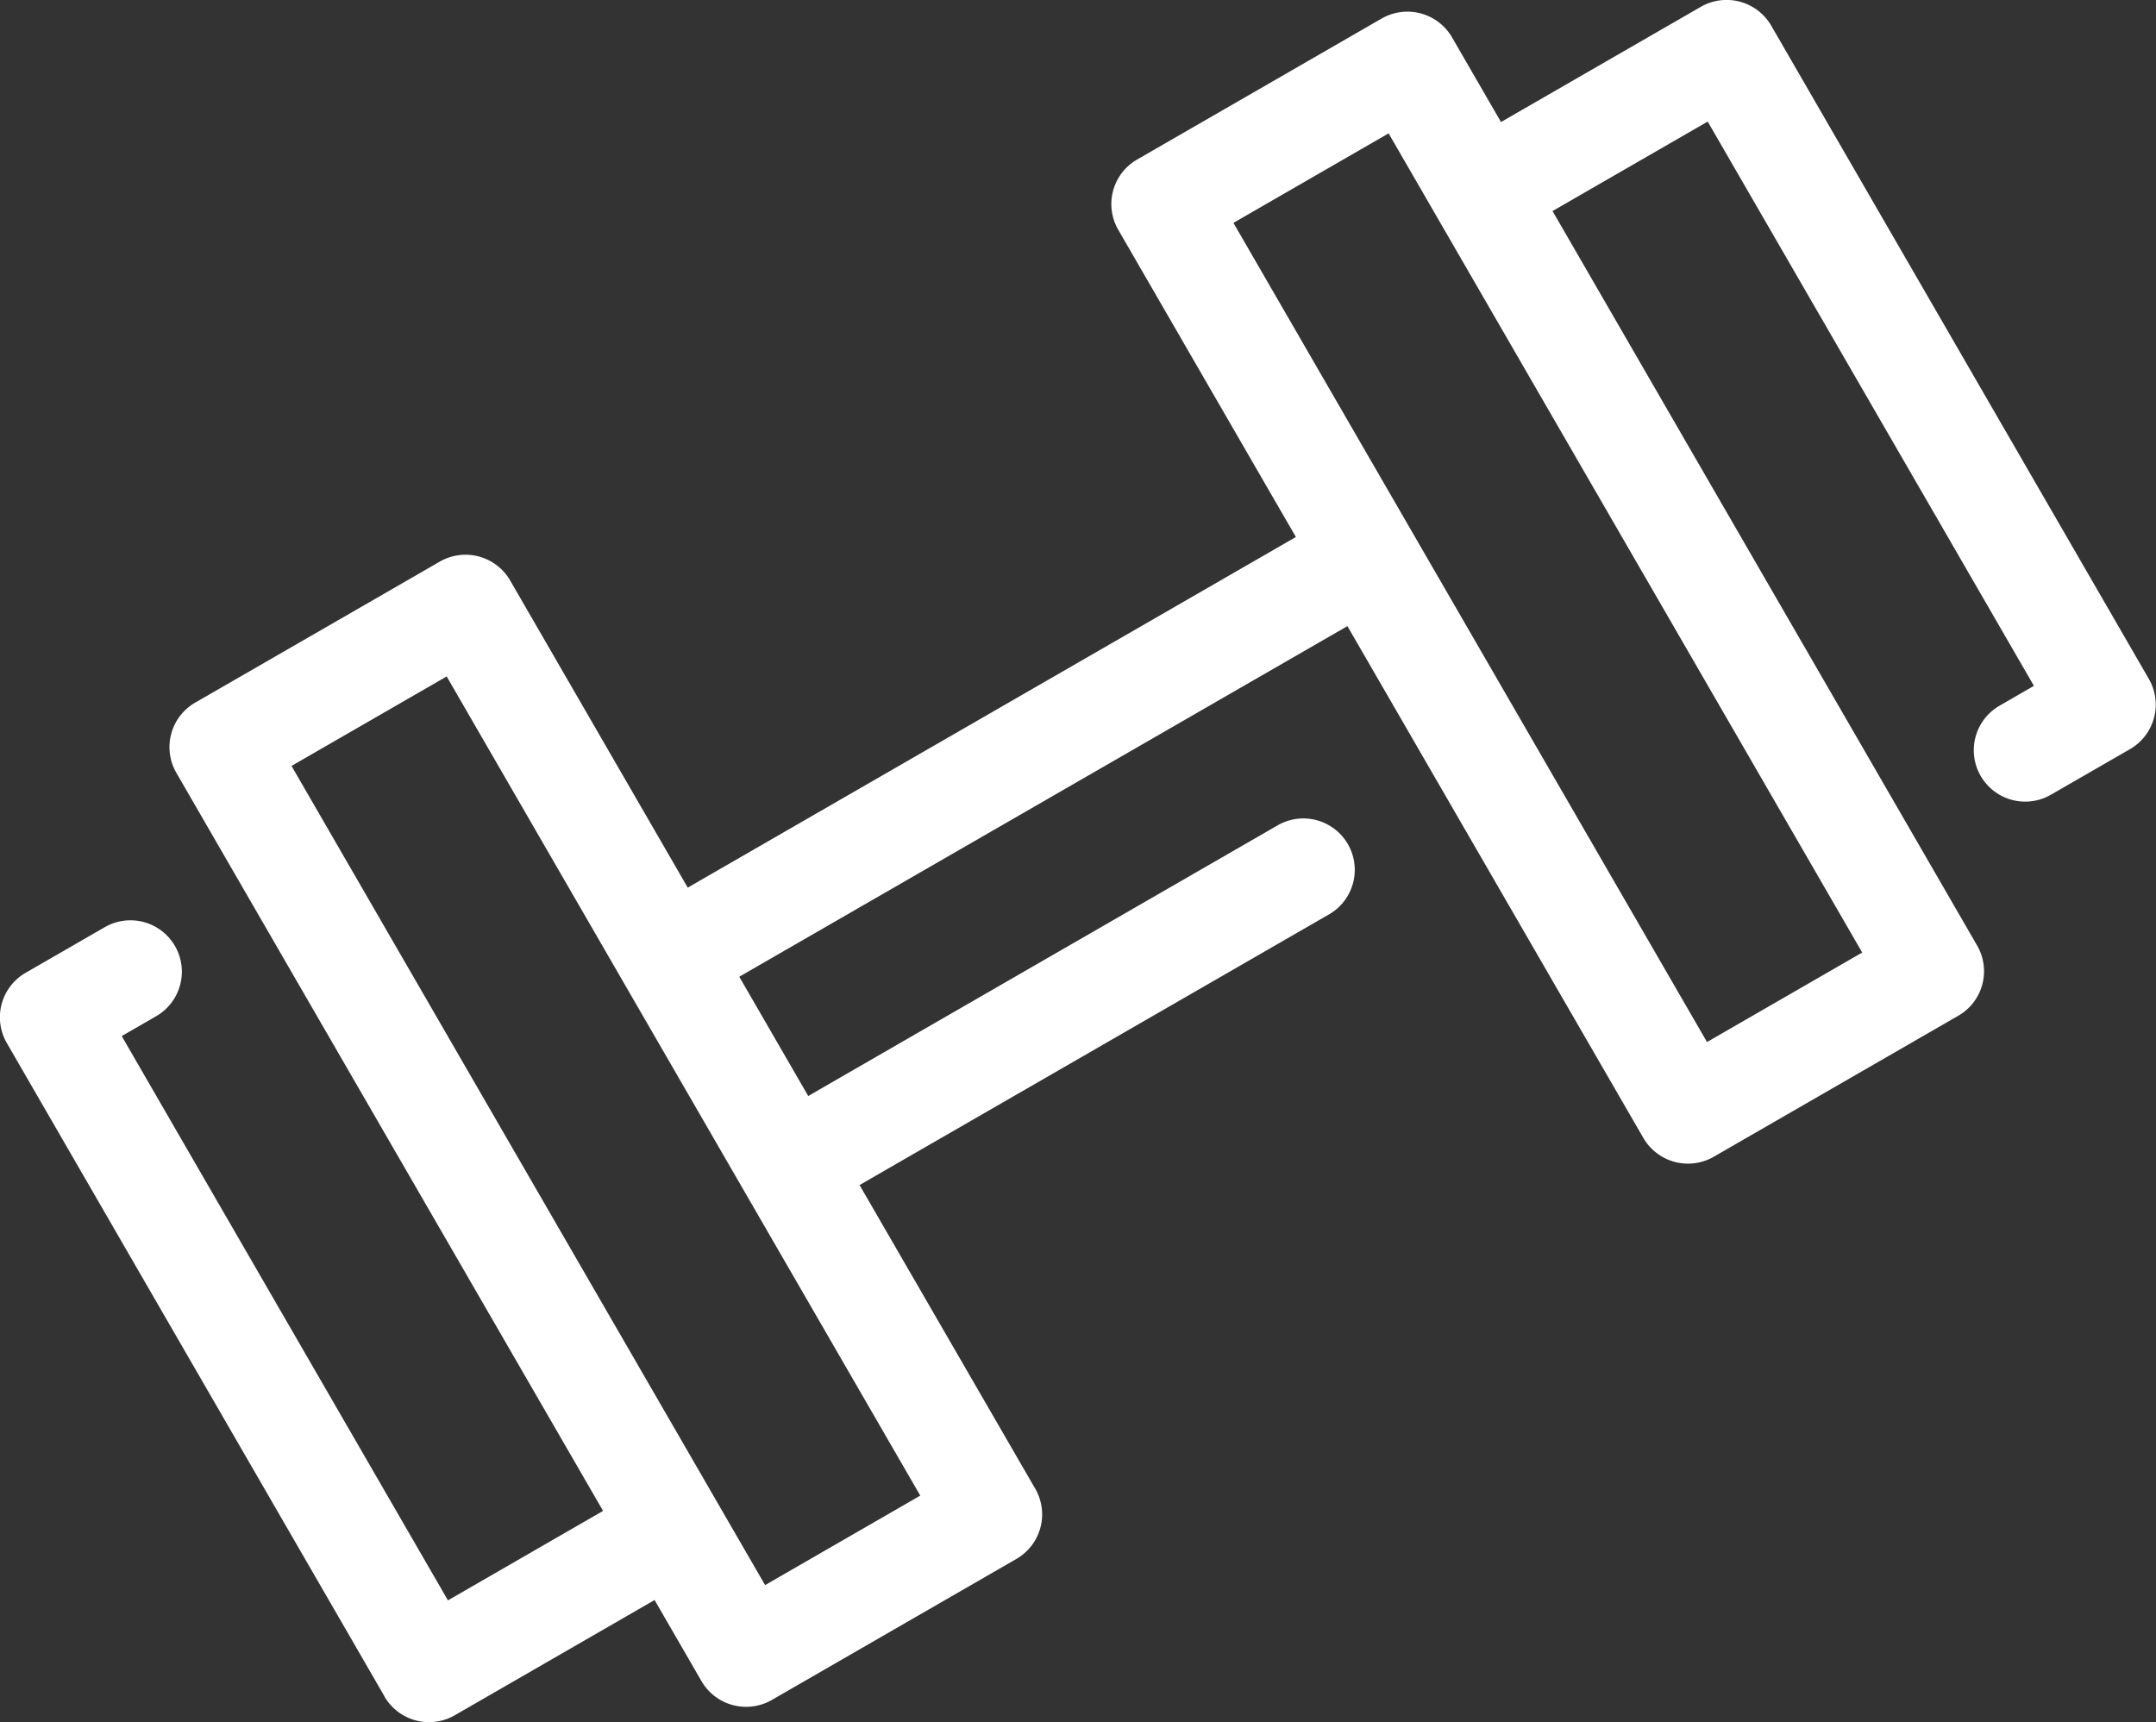
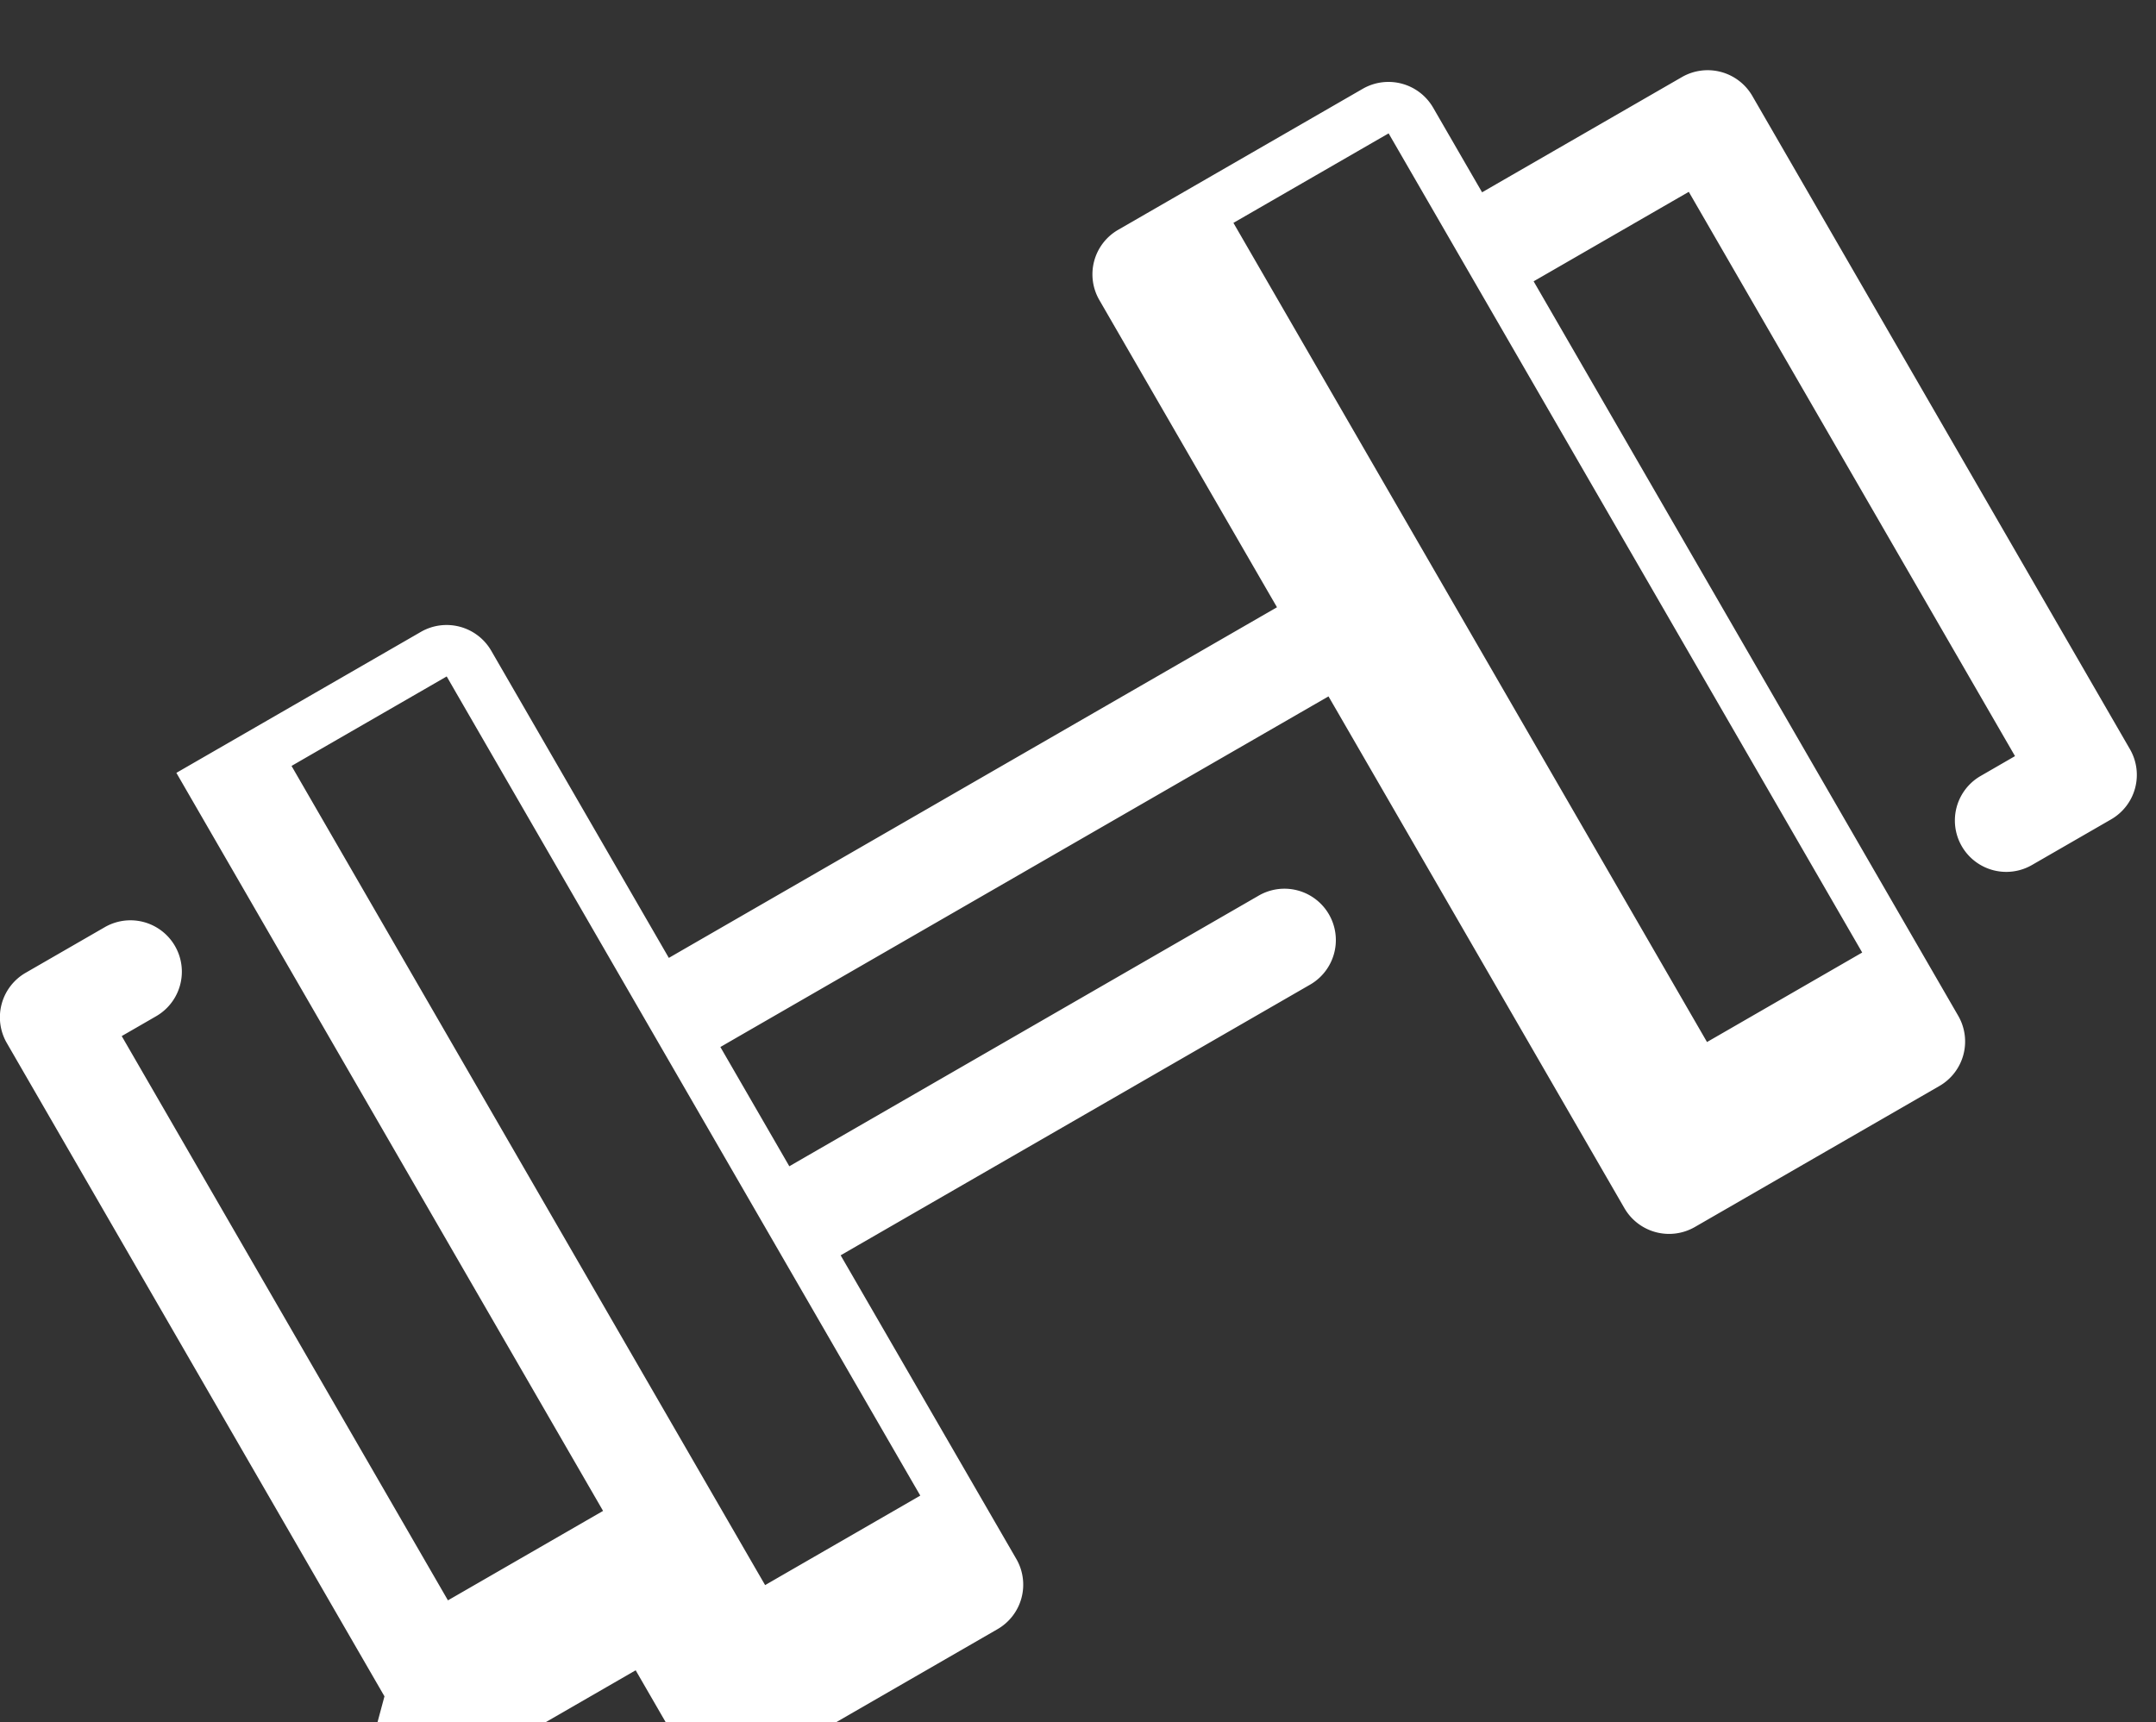
<svg xmlns="http://www.w3.org/2000/svg" width="71.365" height="57.007" viewBox="0 0 71.365 57.007">
  <rect x="0" y="0" width="71.365" height="57.007" fill="#333333" stroke="none" />
-   <path transform="translate(-1224.474 -1229.337)" fill="#fff" d="M1237.2,1285.494l-12.5-21.627a1.7,1.7,0,0,1,.625-2.327l2.617-1.509a1.7,1.7,0,1,1,1.7,2.948l-.594.343-.545.314.315.545,10.168,17.59.315.545.545-.314,4.045-2.333.545-.314-.315-.545-13.809-23.888a1.7,1.7,0,0,1,.626-2.326l8.092-4.666a1.707,1.707,0,0,1,2.329.621l5.565,9.626.315.545.545-.315,19.039-10.978.546-.315-.316-.545-5.564-9.625a1.7,1.7,0,0,1,.625-2.326l8.093-4.667a1.708,1.708,0,0,1,2.329.621l1.307,2.261.315.544.544-.314,6.07-3.5a1.709,1.709,0,0,1,2.33.622l12.5,21.627a1.7,1.7,0,0,1-.626,2.326l-2.617,1.509a1.7,1.7,0,1,1-1.7-2.947l.594-.343.545-.315-.315-.545-10.168-17.59-.315-.545-.545.314-4.046,2.334-.545.314.315.545,13.739,23.769a1.7,1.7,0,0,1-.625,2.326l-8.093,4.667a1.708,1.708,0,0,1-2.329-.621l-9.481-16.4-.316-.545-.545.314-19.039,10.978-.545.315.315.545,1.652,2.858.315.545.545-.315,14.994-8.646a1.7,1.7,0,1,1,1.7,2.948l-14.995,8.646-.545.315.315.544,5.5,9.508a1.7,1.7,0,0,1-.626,2.326l-8.092,4.667a1.708,1.708,0,0,1-2.329-.622l-1.238-2.141-.315-.545-.545.315-6.068,3.5a1.707,1.707,0,0,1-2.329-.621Zm1.515-33.449-4.046,2.333-.545.315.314.544,15.046,26.029.316.545.545-.315,4.046-2.333.545-.315-.316-.545-15.046-26.028-.314-.545Zm31.177-17.978-4.046,2.334-.545.314.315.545,15.046,26.028.315.545.545-.314,4.046-2.334.546-.315-.315-.545-15.046-26.028-.315-.545Z" />
+   <path transform="translate(-1224.474 -1229.337)" fill="#fff" d="M1237.2,1285.494l-12.5-21.627a1.7,1.7,0,0,1,.625-2.327l2.617-1.509a1.7,1.7,0,1,1,1.7,2.948l-.594.343-.545.314.315.545,10.168,17.59.315.545.545-.314,4.045-2.333.545-.314-.315-.545-13.809-23.888l8.092-4.666a1.707,1.707,0,0,1,2.329.621l5.565,9.626.315.545.545-.315,19.039-10.978.546-.315-.316-.545-5.564-9.625a1.7,1.7,0,0,1,.625-2.326l8.093-4.667a1.708,1.708,0,0,1,2.329.621l1.307,2.261.315.544.544-.314,6.07-3.5a1.709,1.709,0,0,1,2.33.622l12.5,21.627a1.7,1.7,0,0,1-.626,2.326l-2.617,1.509a1.7,1.7,0,1,1-1.7-2.947l.594-.343.545-.315-.315-.545-10.168-17.59-.315-.545-.545.314-4.046,2.334-.545.314.315.545,13.739,23.769a1.7,1.7,0,0,1-.625,2.326l-8.093,4.667a1.708,1.708,0,0,1-2.329-.621l-9.481-16.4-.316-.545-.545.314-19.039,10.978-.545.315.315.545,1.652,2.858.315.545.545-.315,14.994-8.646a1.7,1.7,0,1,1,1.7,2.948l-14.995,8.646-.545.315.315.544,5.5,9.508a1.7,1.7,0,0,1-.626,2.326l-8.092,4.667a1.708,1.708,0,0,1-2.329-.622l-1.238-2.141-.315-.545-.545.315-6.068,3.5a1.707,1.707,0,0,1-2.329-.621Zm1.515-33.449-4.046,2.333-.545.315.314.544,15.046,26.029.316.545.545-.315,4.046-2.333.545-.315-.316-.545-15.046-26.028-.314-.545Zm31.177-17.978-4.046,2.334-.545.314.315.545,15.046,26.028.315.545.545-.314,4.046-2.334.546-.315-.315-.545-15.046-26.028-.315-.545Z" />
</svg>